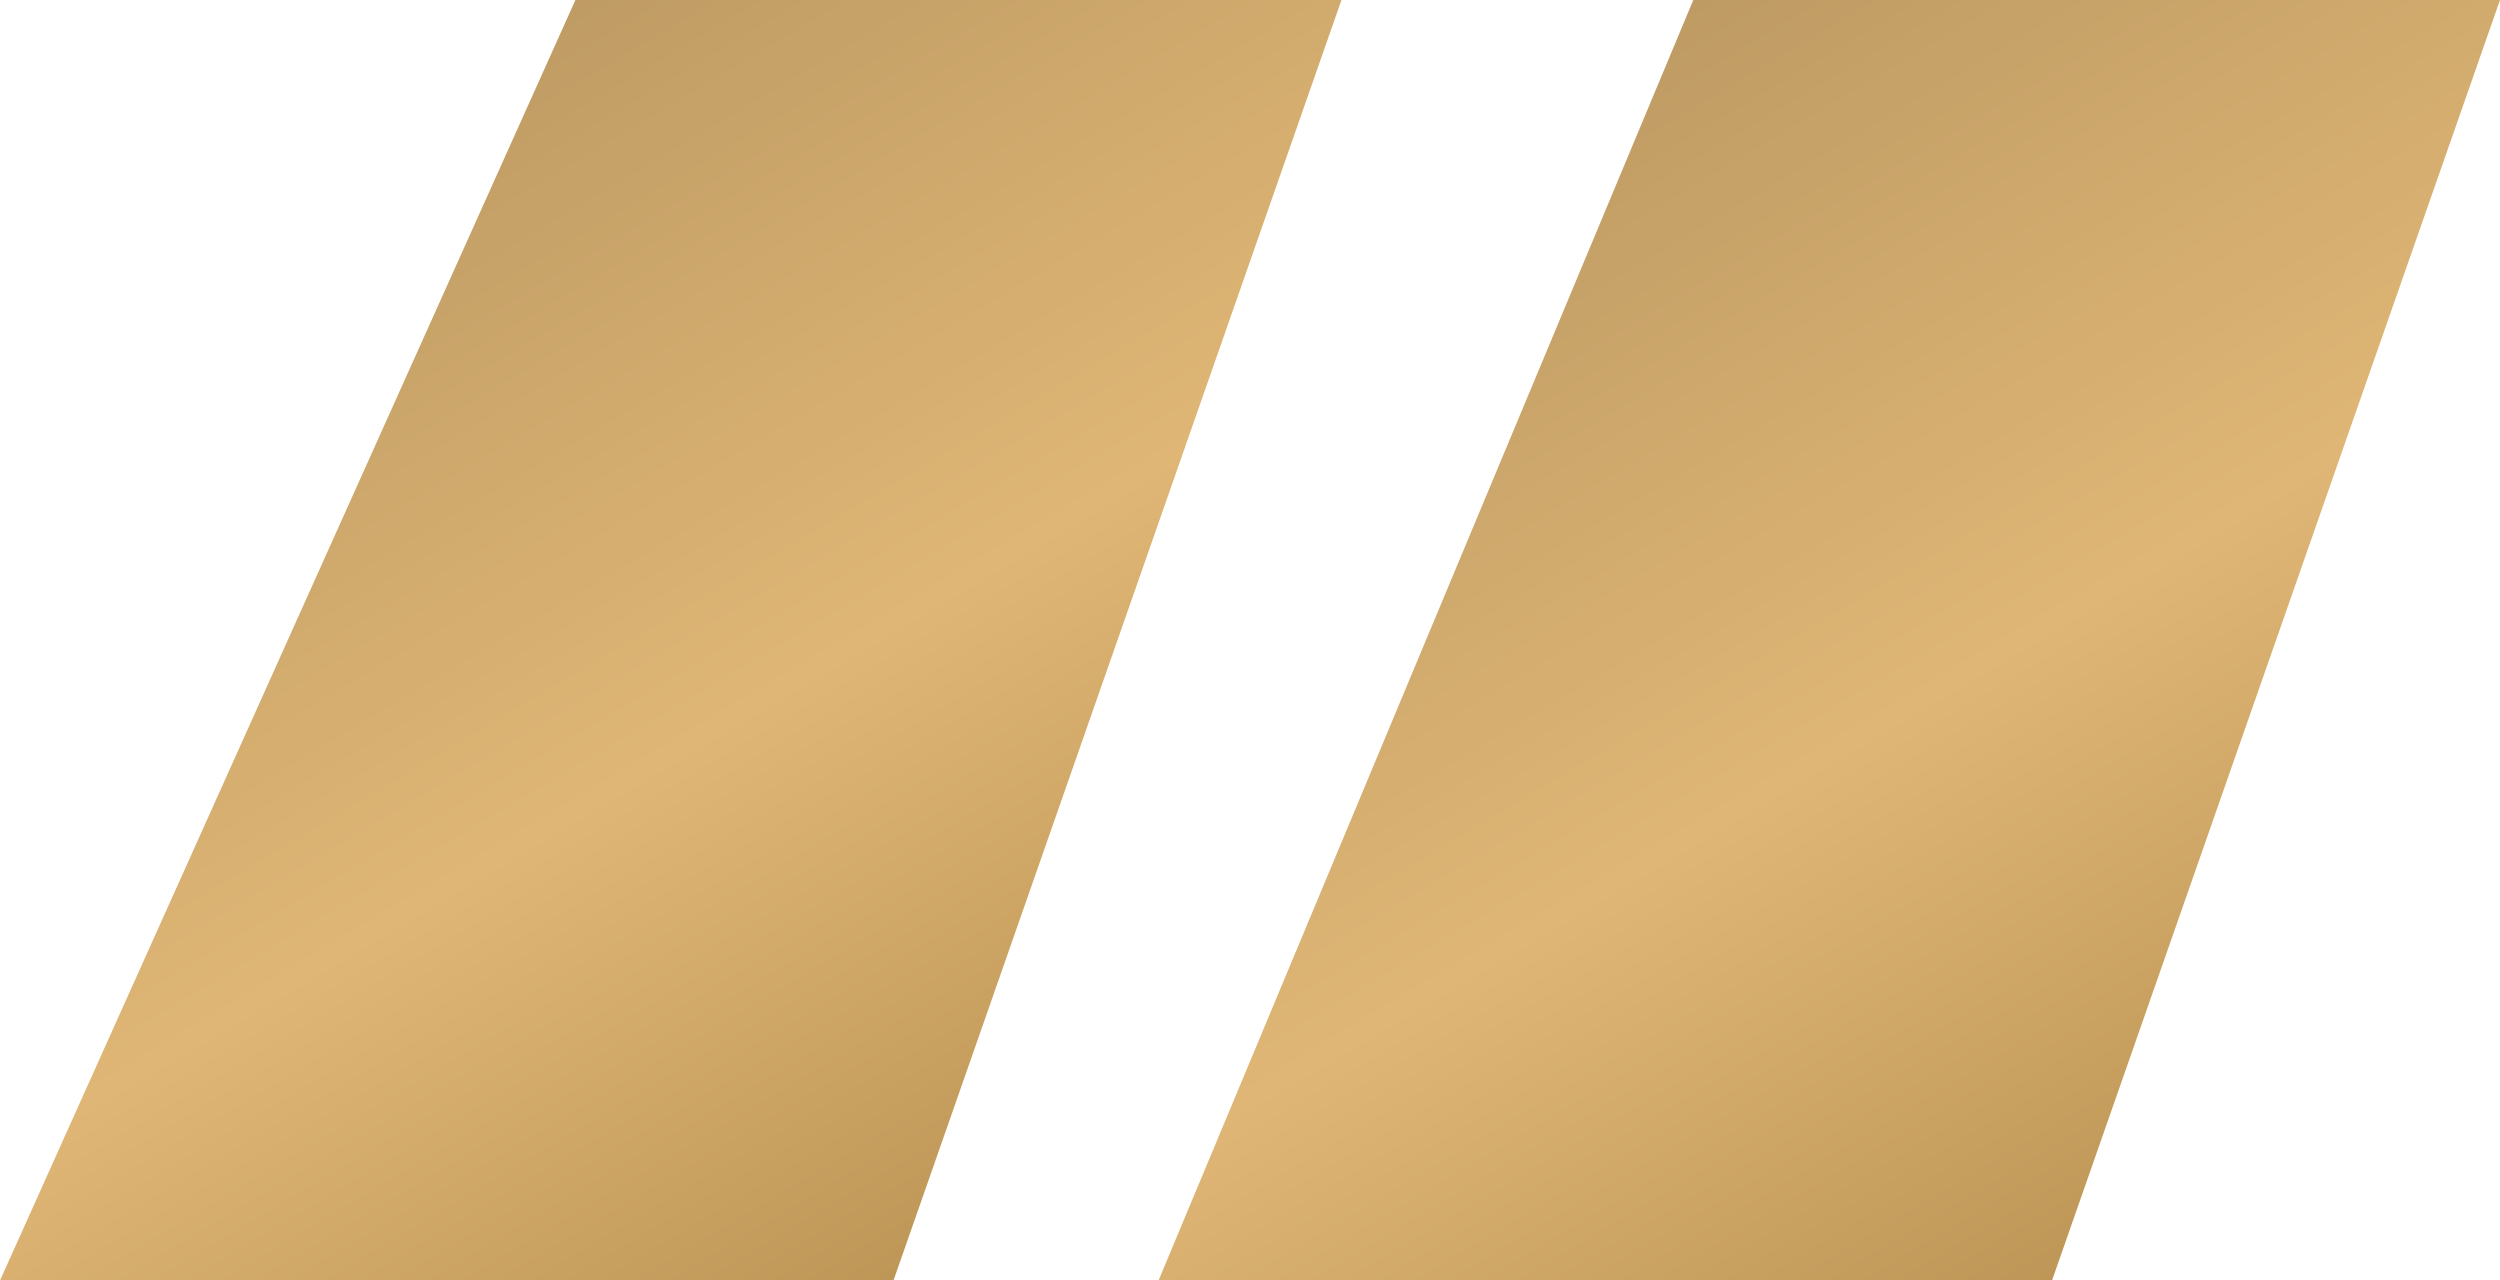
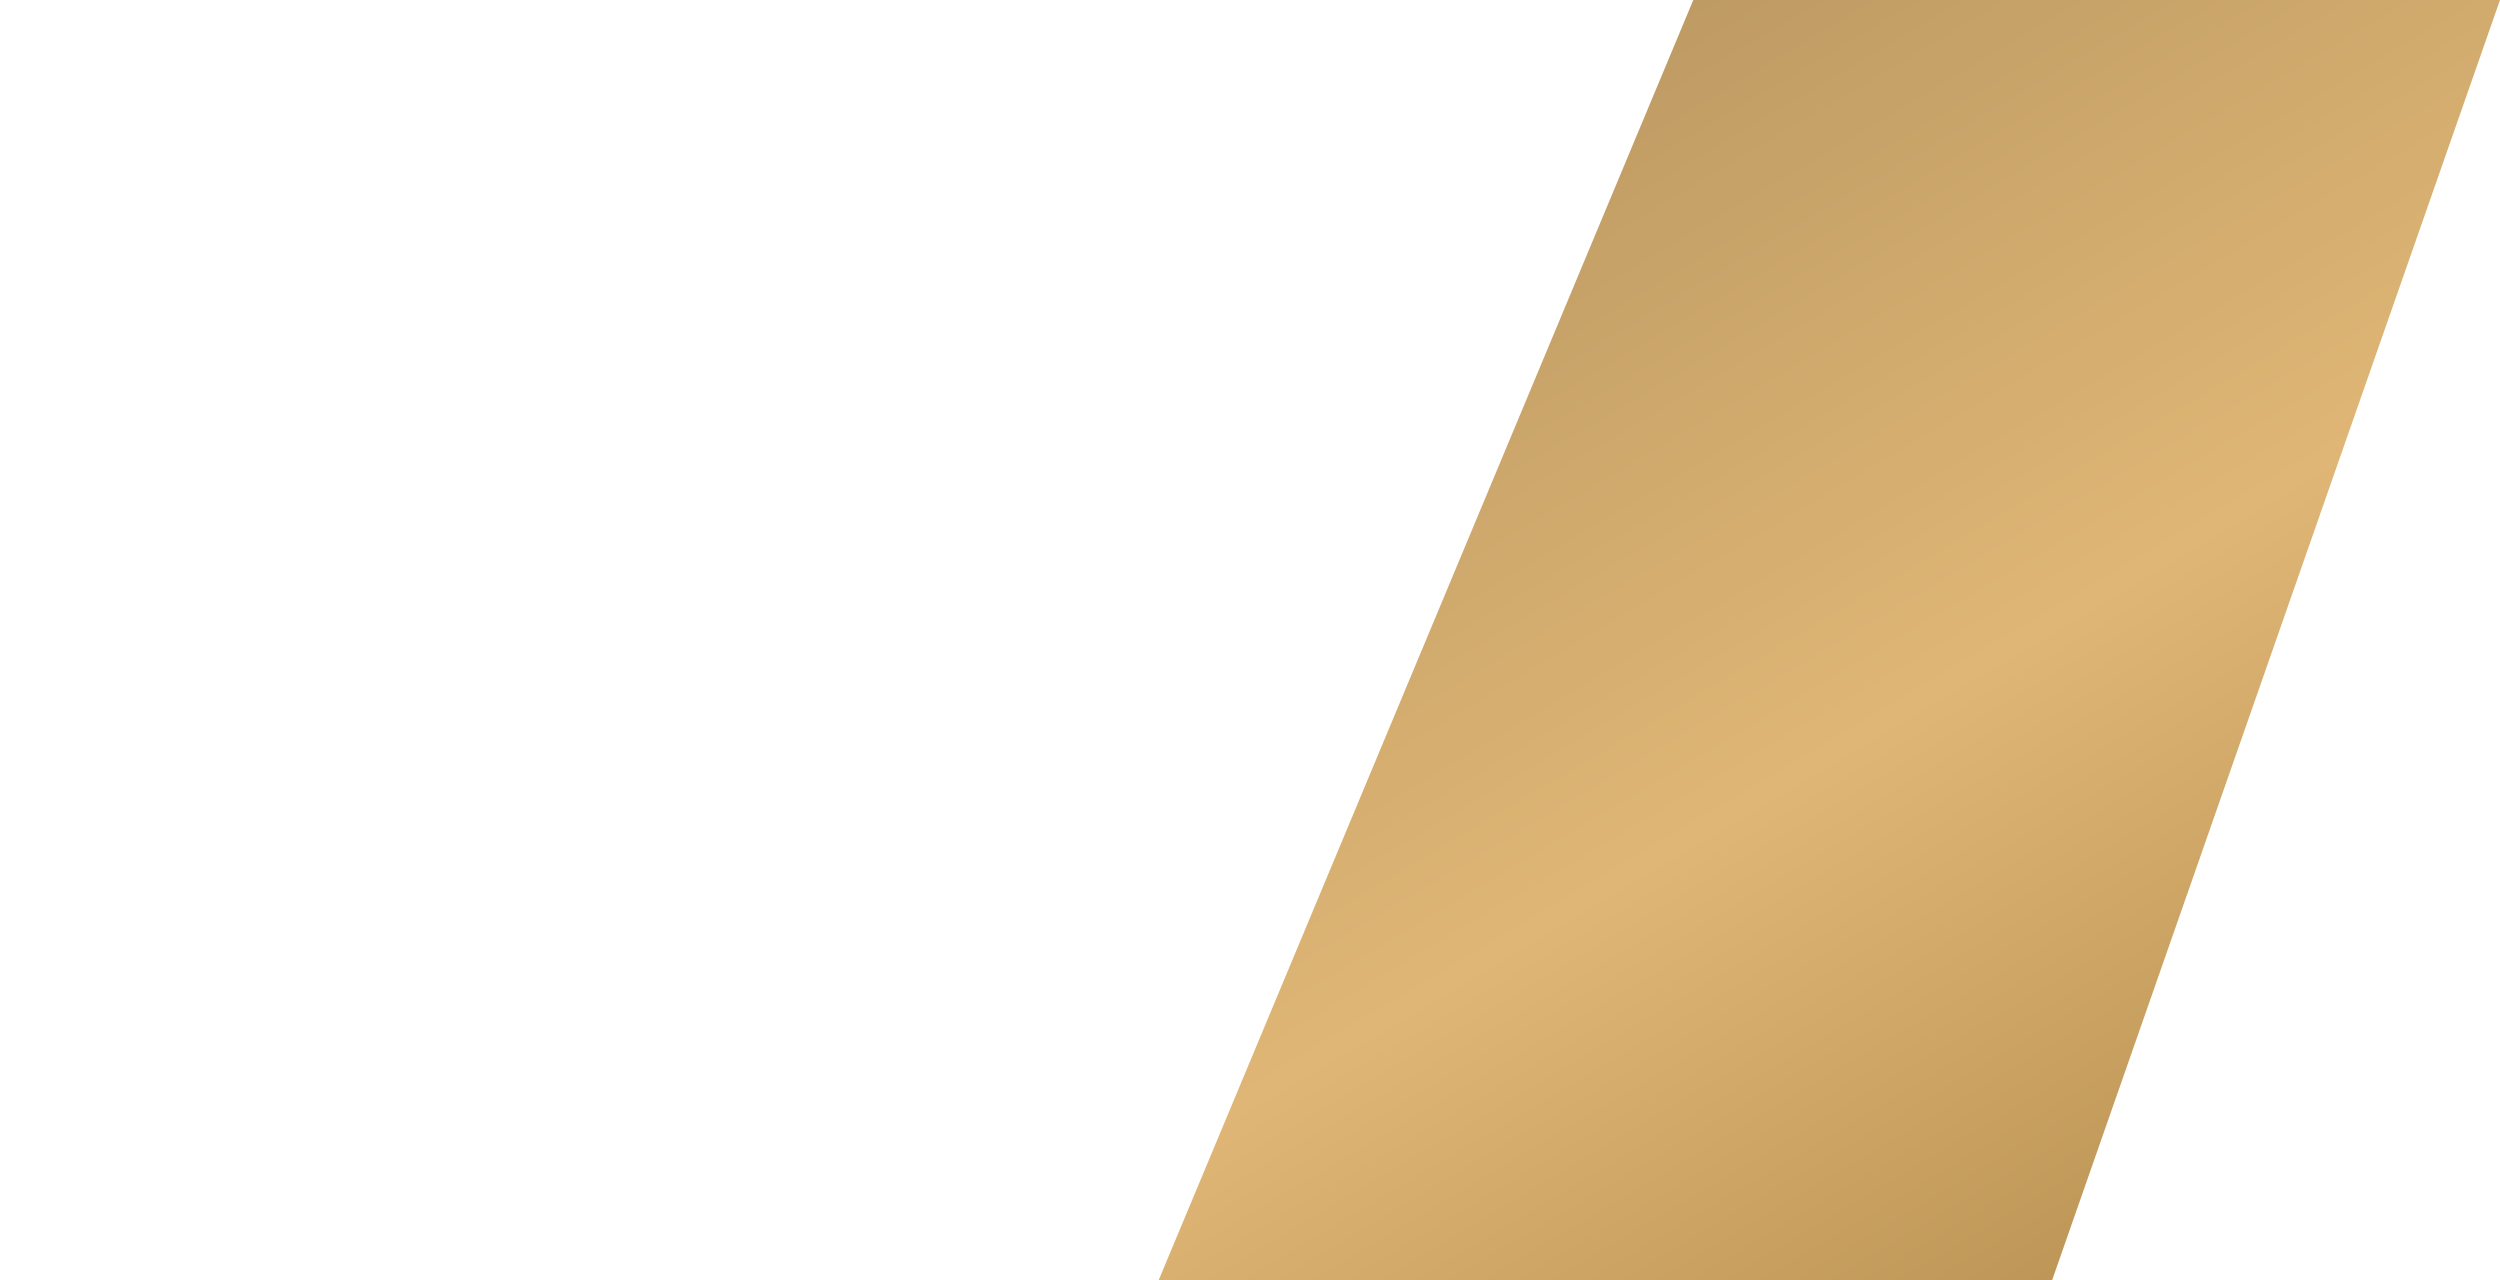
<svg xmlns="http://www.w3.org/2000/svg" width="41px" height="21px" viewBox="0 0 41 21" version="1.1">
  <title>Quotes</title>
  <defs>
    <linearGradient x1="100%" y1="119.052%" x2="29.022%" y2="4.442%" id="linearGradient-1">
      <stop stop-color="#A47D3F" offset="0%" />
      <stop stop-color="#DFB675" offset="57.385%" />
      <stop stop-color="#BD9A63" offset="100%" />
    </linearGradient>
  </defs>
  <g id="Assets" stroke="none" stroke-width="1" fill="none" fill-rule="evenodd">
    <g id="Design-System----HP-Building" transform="translate(-242, -3250)" fill="url(#linearGradient-1)">
      <g id="Testimonial-Copy" transform="translate(0, 2984)">
        <g id="Quotes" transform="translate(242, 266)">
-           <polygon id="Path-14" points="9.437 1.78690396e-13 22 1.7819574e-13 14.653 21 1.35946255e-16 21" />
          <polygon id="Path-14-Copy" points="27.77 8.16013923e-15 41 1.7819574e-13 33.653 21 19 21" />
        </g>
      </g>
    </g>
  </g>
</svg>